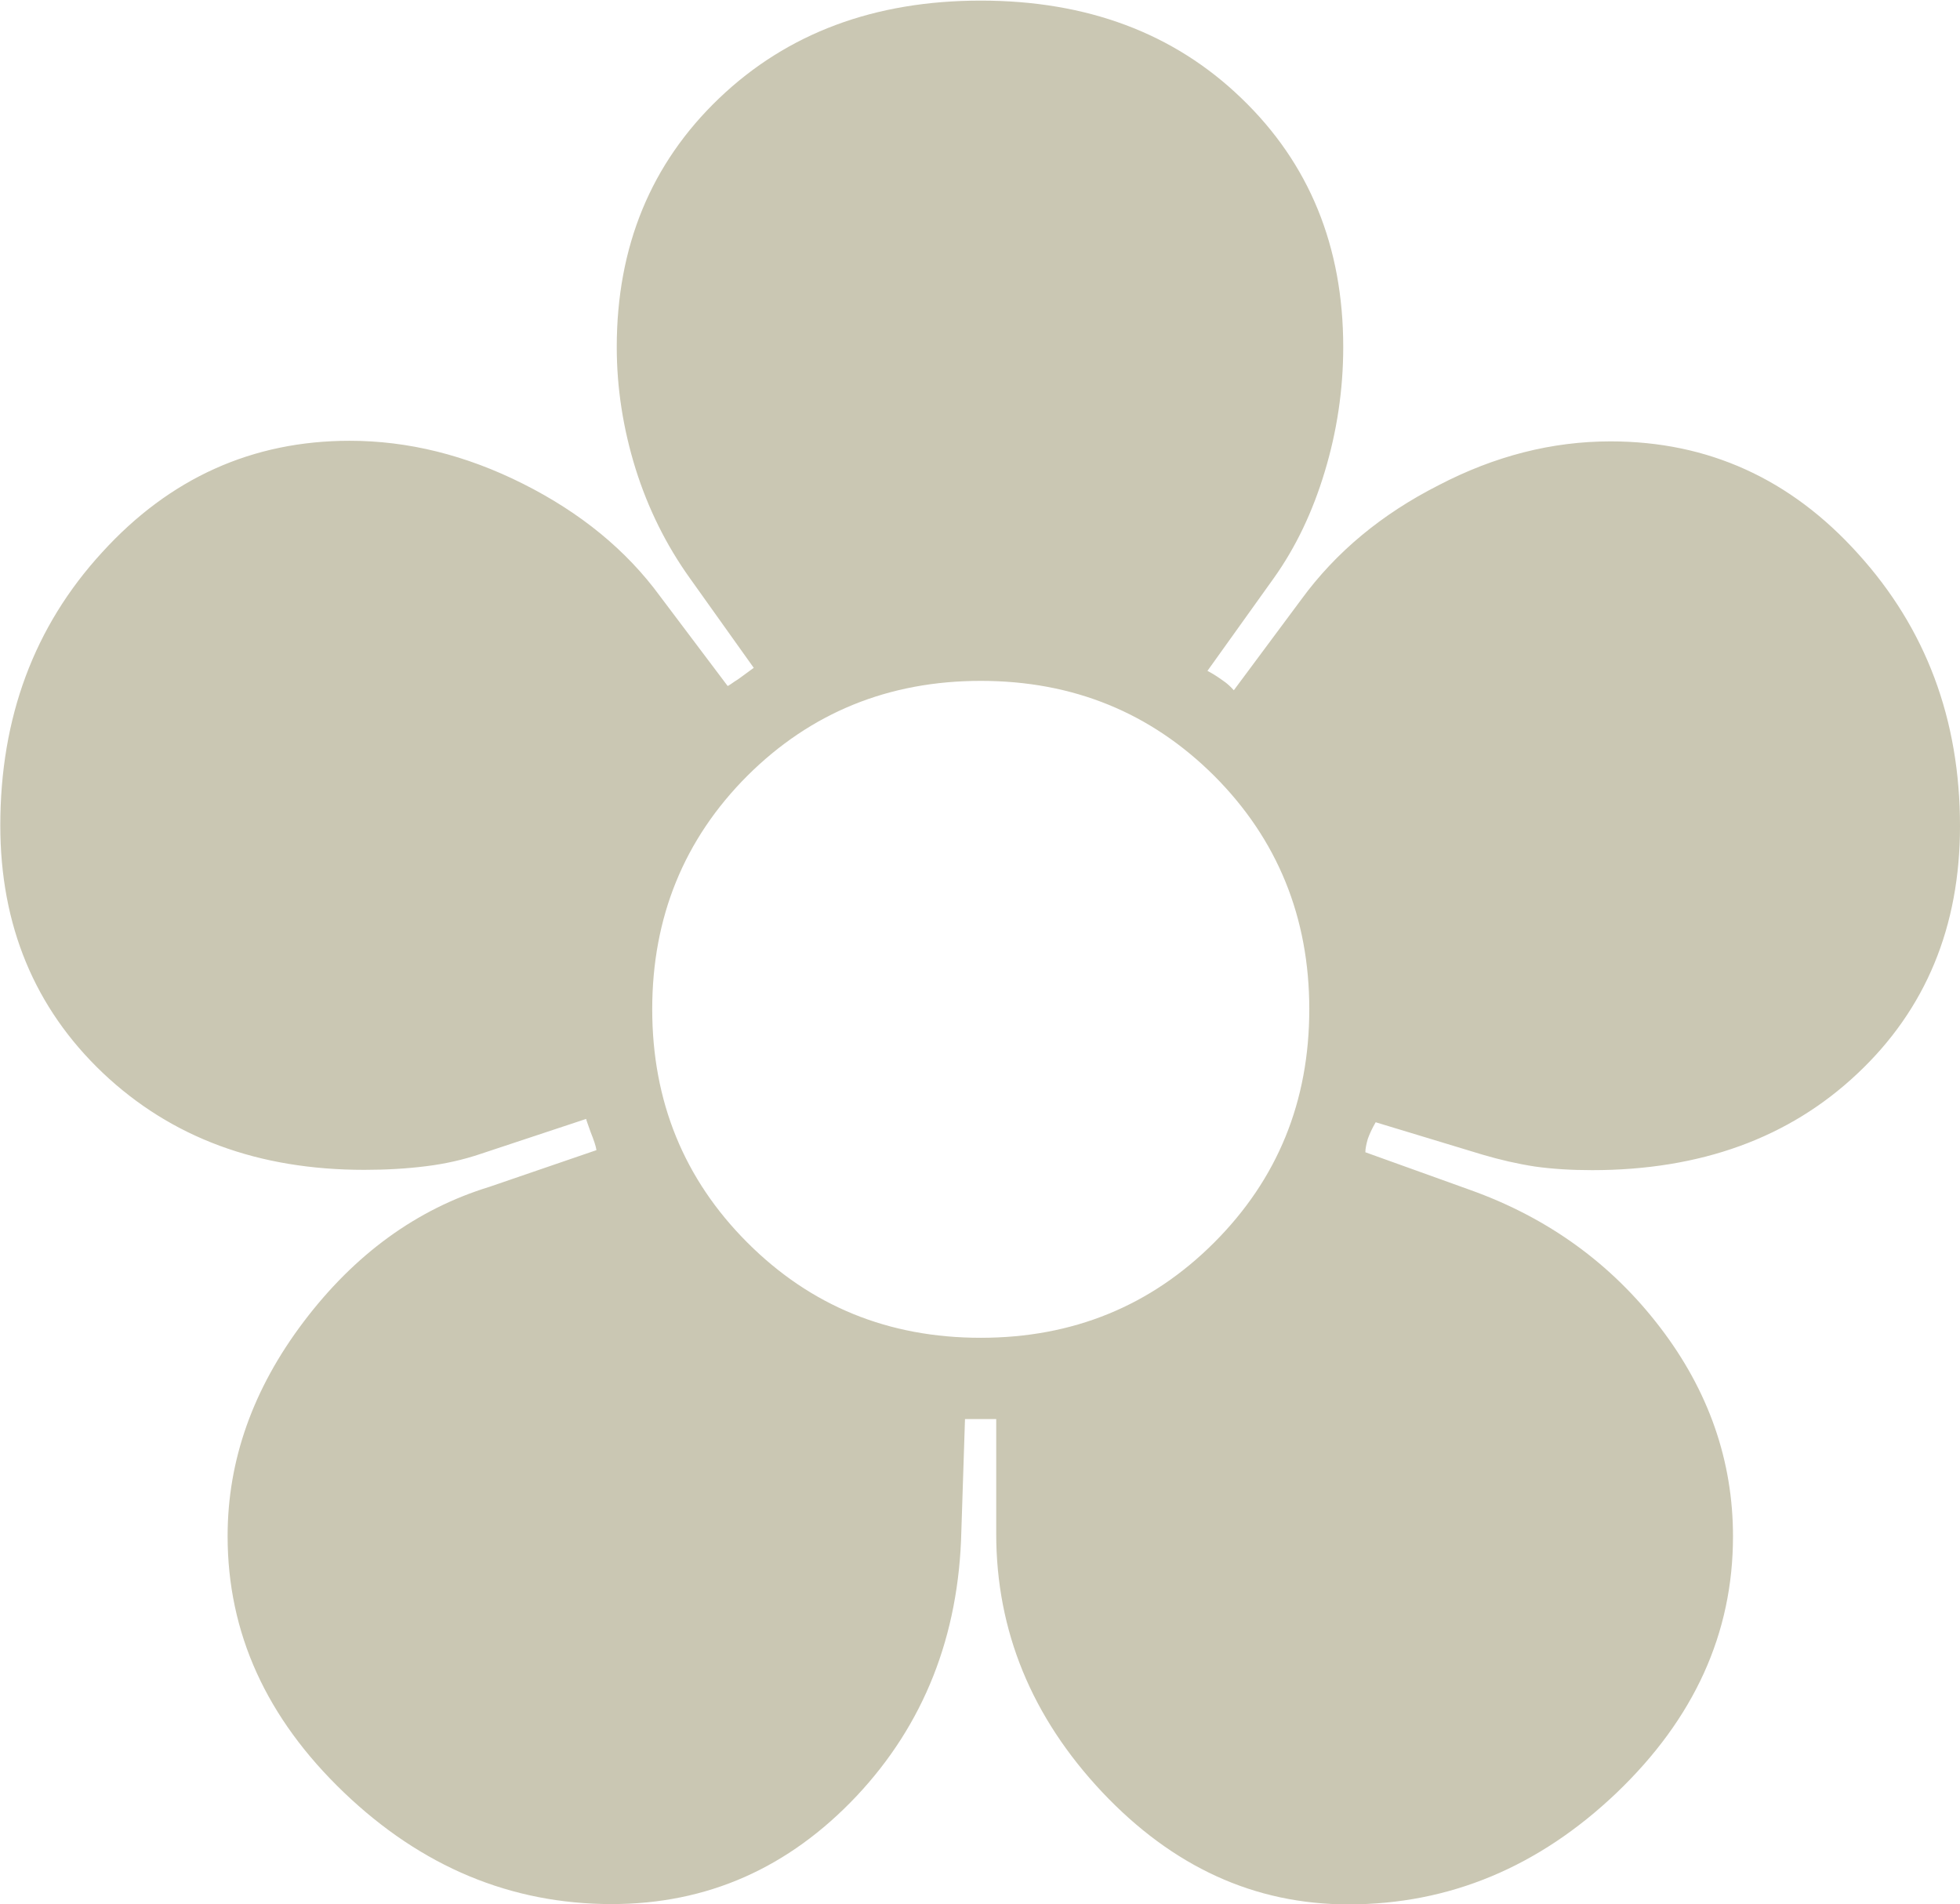
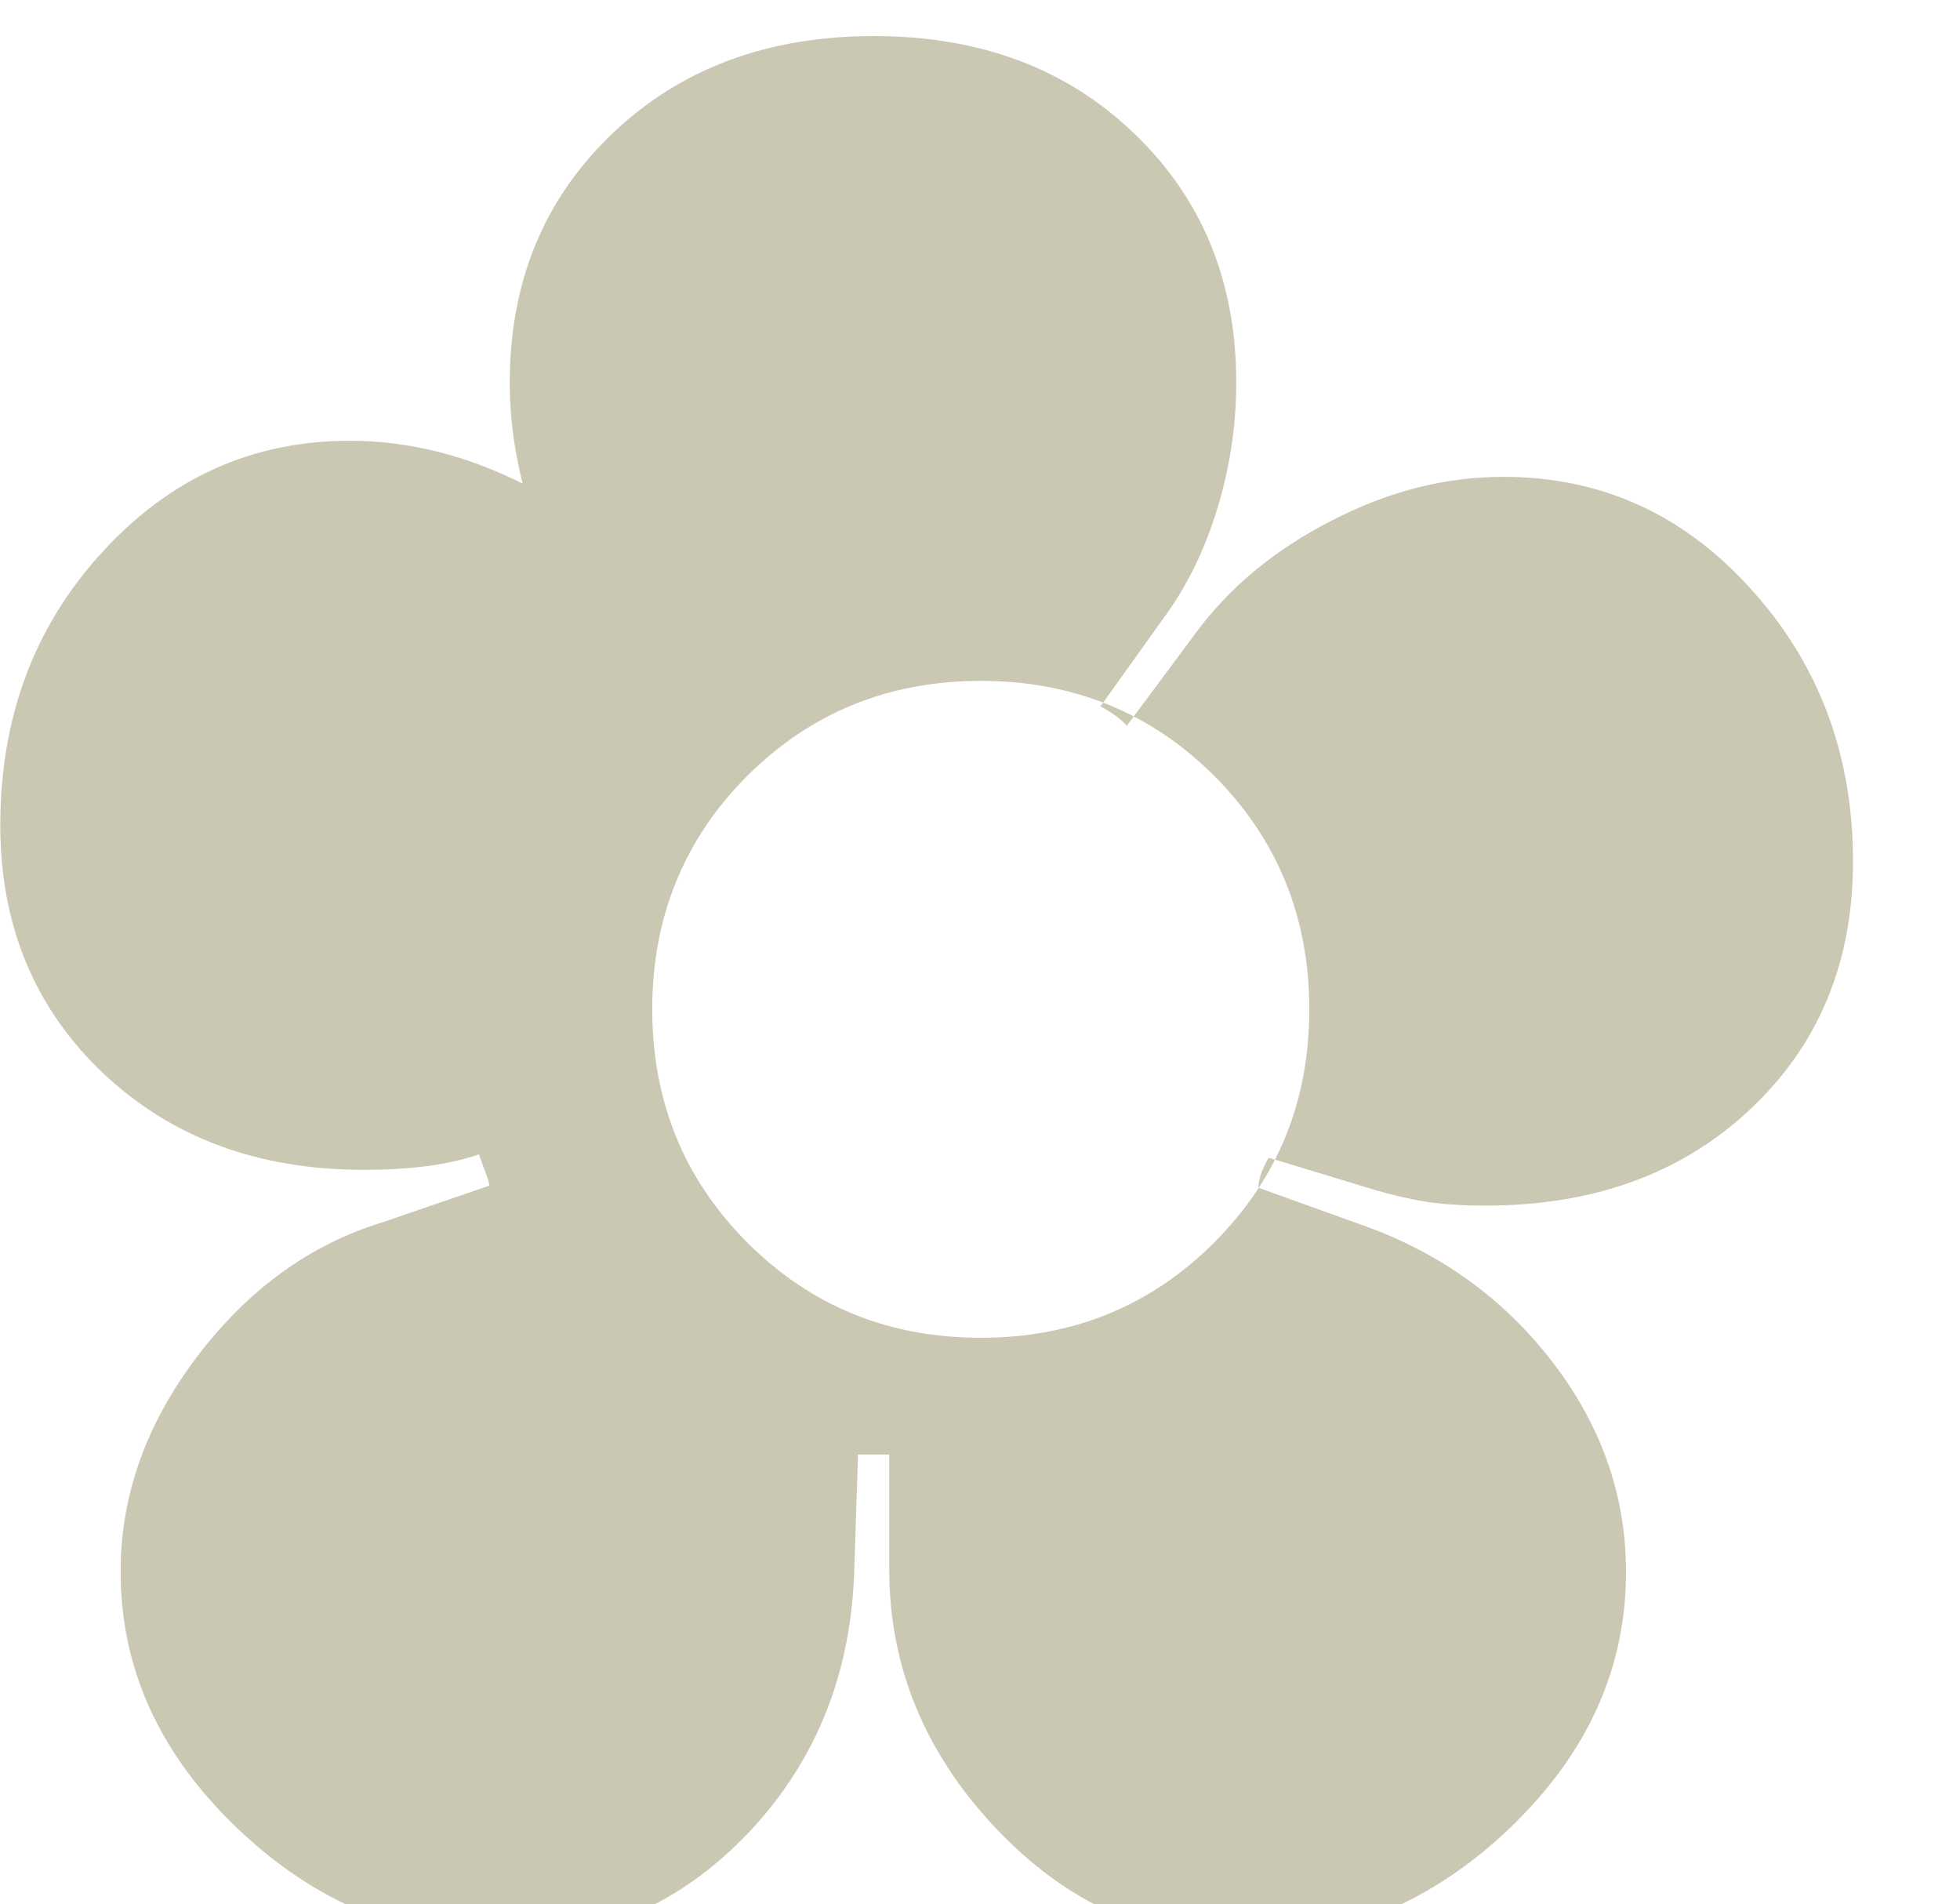
<svg xmlns="http://www.w3.org/2000/svg" id="svg3981" version="1.1" viewBox="0 0 6.467 6.281" height="6.281mm" width="6.467mm">
  <defs id="defs3975" />
  <g transform="translate(-185.08,-100.475)" id="layer1">
-     <path id="path3788" d="m 188.316,102.721 c 0.305,0 0.561,0.105 0.77,0.313 0.209,0.209 0.314,0.467 0.314,0.77 0,0.305 -0.105,0.561 -0.314,0.77 -0.209,0.209 -0.466,0.314 -0.77,0.314 -0.305,0 -0.561,-0.105 -0.77,-0.314 -0.209,-0.209 -0.314,-0.466 -0.314,-0.77 0,-0.303 0.105,-0.561 0.314,-0.77 0.209,-0.208 0.466,-0.313 0.77,-0.313 m -0.835,0.017 -0.223,-0.296 c -0.112,-0.153 -0.263,-0.276 -0.452,-0.371 -0.189,-0.095 -0.38,-0.142 -0.572,-0.142 -0.321,0 -0.594,0.123 -0.817,0.368 -0.225,0.245 -0.336,0.546 -0.336,0.901 0,0.329 0.113,0.602 0.338,0.816 0.226,0.214 0.513,0.32 0.863,0.32 0.072,0 0.141,-0.004 0.204,-0.012 0.065,-0.008 0.124,-0.022 0.175,-0.039 l 0.353,-0.117 c 0,0.003 0.006,0.018 0.015,0.044 0.01,0.025 0.017,0.045 0.019,0.059 l -0.353,0.121 c -0.241,0.074 -0.445,0.223 -0.613,0.445 -0.168,0.222 -0.251,0.458 -0.251,0.707 0,0.32 0.128,0.601 0.384,0.846 0.256,0.245 0.551,0.368 0.883,0.368 0.316,0 0.584,-0.119 0.808,-0.356 0.222,-0.236 0.338,-0.528 0.346,-0.875 l 0.012,-0.369 h 0.103 v 0.378 c 0,0.321 0.117,0.605 0.349,0.852 0.233,0.247 0.503,0.371 0.813,0.371 0.333,0 0.628,-0.123 0.885,-0.368 0.256,-0.245 0.384,-0.526 0.384,-0.846 0,-0.249 -0.08,-0.48 -0.241,-0.69 -0.16,-0.209 -0.369,-0.361 -0.627,-0.453 l -0.345,-0.124 c 0,-0.012 0.003,-0.026 0.008,-0.044 0.006,-0.017 0.015,-0.036 0.026,-0.055 l 0.353,0.107 c 0.058,0.017 0.114,0.03 0.172,0.039 0.057,0.008 0.12,0.012 0.189,0.012 0.358,0 0.65,-0.106 0.875,-0.318 0.226,-0.212 0.339,-0.485 0.339,-0.817 0,-0.353 -0.113,-0.652 -0.336,-0.898 -0.223,-0.248 -0.496,-0.371 -0.817,-0.371 -0.193,0 -0.382,0.048 -0.568,0.145 -0.187,0.095 -0.338,0.22 -0.452,0.376 l -0.223,0.3 c -0.01,-0.011 -0.021,-0.022 -0.036,-0.032 -0.014,-0.01 -0.03,-0.021 -0.051,-0.032 l 0.219,-0.306 c 0.072,-0.101 0.128,-0.218 0.168,-0.351 0.04,-0.132 0.061,-0.27 0.061,-0.411 0,-0.332 -0.112,-0.606 -0.336,-0.821 -0.223,-0.215 -0.51,-0.322 -0.86,-0.322 -0.35,0 -0.638,0.107 -0.863,0.322 -0.225,0.215 -0.338,0.489 -0.338,0.821 0,0.135 0.021,0.269 0.062,0.401 0.041,0.131 0.101,0.252 0.179,0.361 l 0.211,0.296 c -0.032,0.023 -0.052,0.039 -0.063,0.045 -0.01,0.007 -0.017,0.012 -0.023,0.015" style="fill:#cac7b3;fill-opacity:1;fill-rule:nonzero;stroke:none;stroke-width:0.353" />
+     <path id="path3788" d="m 188.316,102.721 c 0.305,0 0.561,0.105 0.77,0.313 0.209,0.209 0.314,0.467 0.314,0.77 0,0.305 -0.105,0.561 -0.314,0.77 -0.209,0.209 -0.466,0.314 -0.77,0.314 -0.305,0 -0.561,-0.105 -0.77,-0.314 -0.209,-0.209 -0.314,-0.466 -0.314,-0.77 0,-0.303 0.105,-0.561 0.314,-0.77 0.209,-0.208 0.466,-0.313 0.77,-0.313 m -0.835,0.017 -0.223,-0.296 c -0.112,-0.153 -0.263,-0.276 -0.452,-0.371 -0.189,-0.095 -0.38,-0.142 -0.572,-0.142 -0.321,0 -0.594,0.123 -0.817,0.368 -0.225,0.245 -0.336,0.546 -0.336,0.901 0,0.329 0.113,0.602 0.338,0.816 0.226,0.214 0.513,0.32 0.863,0.32 0.072,0 0.141,-0.004 0.204,-0.012 0.065,-0.008 0.124,-0.022 0.175,-0.039 c 0,0.003 0.006,0.018 0.015,0.044 0.01,0.025 0.017,0.045 0.019,0.059 l -0.353,0.121 c -0.241,0.074 -0.445,0.223 -0.613,0.445 -0.168,0.222 -0.251,0.458 -0.251,0.707 0,0.32 0.128,0.601 0.384,0.846 0.256,0.245 0.551,0.368 0.883,0.368 0.316,0 0.584,-0.119 0.808,-0.356 0.222,-0.236 0.338,-0.528 0.346,-0.875 l 0.012,-0.369 h 0.103 v 0.378 c 0,0.321 0.117,0.605 0.349,0.852 0.233,0.247 0.503,0.371 0.813,0.371 0.333,0 0.628,-0.123 0.885,-0.368 0.256,-0.245 0.384,-0.526 0.384,-0.846 0,-0.249 -0.08,-0.48 -0.241,-0.69 -0.16,-0.209 -0.369,-0.361 -0.627,-0.453 l -0.345,-0.124 c 0,-0.012 0.003,-0.026 0.008,-0.044 0.006,-0.017 0.015,-0.036 0.026,-0.055 l 0.353,0.107 c 0.058,0.017 0.114,0.03 0.172,0.039 0.057,0.008 0.12,0.012 0.189,0.012 0.358,0 0.65,-0.106 0.875,-0.318 0.226,-0.212 0.339,-0.485 0.339,-0.817 0,-0.353 -0.113,-0.652 -0.336,-0.898 -0.223,-0.248 -0.496,-0.371 -0.817,-0.371 -0.193,0 -0.382,0.048 -0.568,0.145 -0.187,0.095 -0.338,0.22 -0.452,0.376 l -0.223,0.3 c -0.01,-0.011 -0.021,-0.022 -0.036,-0.032 -0.014,-0.01 -0.03,-0.021 -0.051,-0.032 l 0.219,-0.306 c 0.072,-0.101 0.128,-0.218 0.168,-0.351 0.04,-0.132 0.061,-0.27 0.061,-0.411 0,-0.332 -0.112,-0.606 -0.336,-0.821 -0.223,-0.215 -0.51,-0.322 -0.86,-0.322 -0.35,0 -0.638,0.107 -0.863,0.322 -0.225,0.215 -0.338,0.489 -0.338,0.821 0,0.135 0.021,0.269 0.062,0.401 0.041,0.131 0.101,0.252 0.179,0.361 l 0.211,0.296 c -0.032,0.023 -0.052,0.039 -0.063,0.045 -0.01,0.007 -0.017,0.012 -0.023,0.015" style="fill:#cac7b3;fill-opacity:1;fill-rule:nonzero;stroke:none;stroke-width:0.353" />
  </g>
</svg>